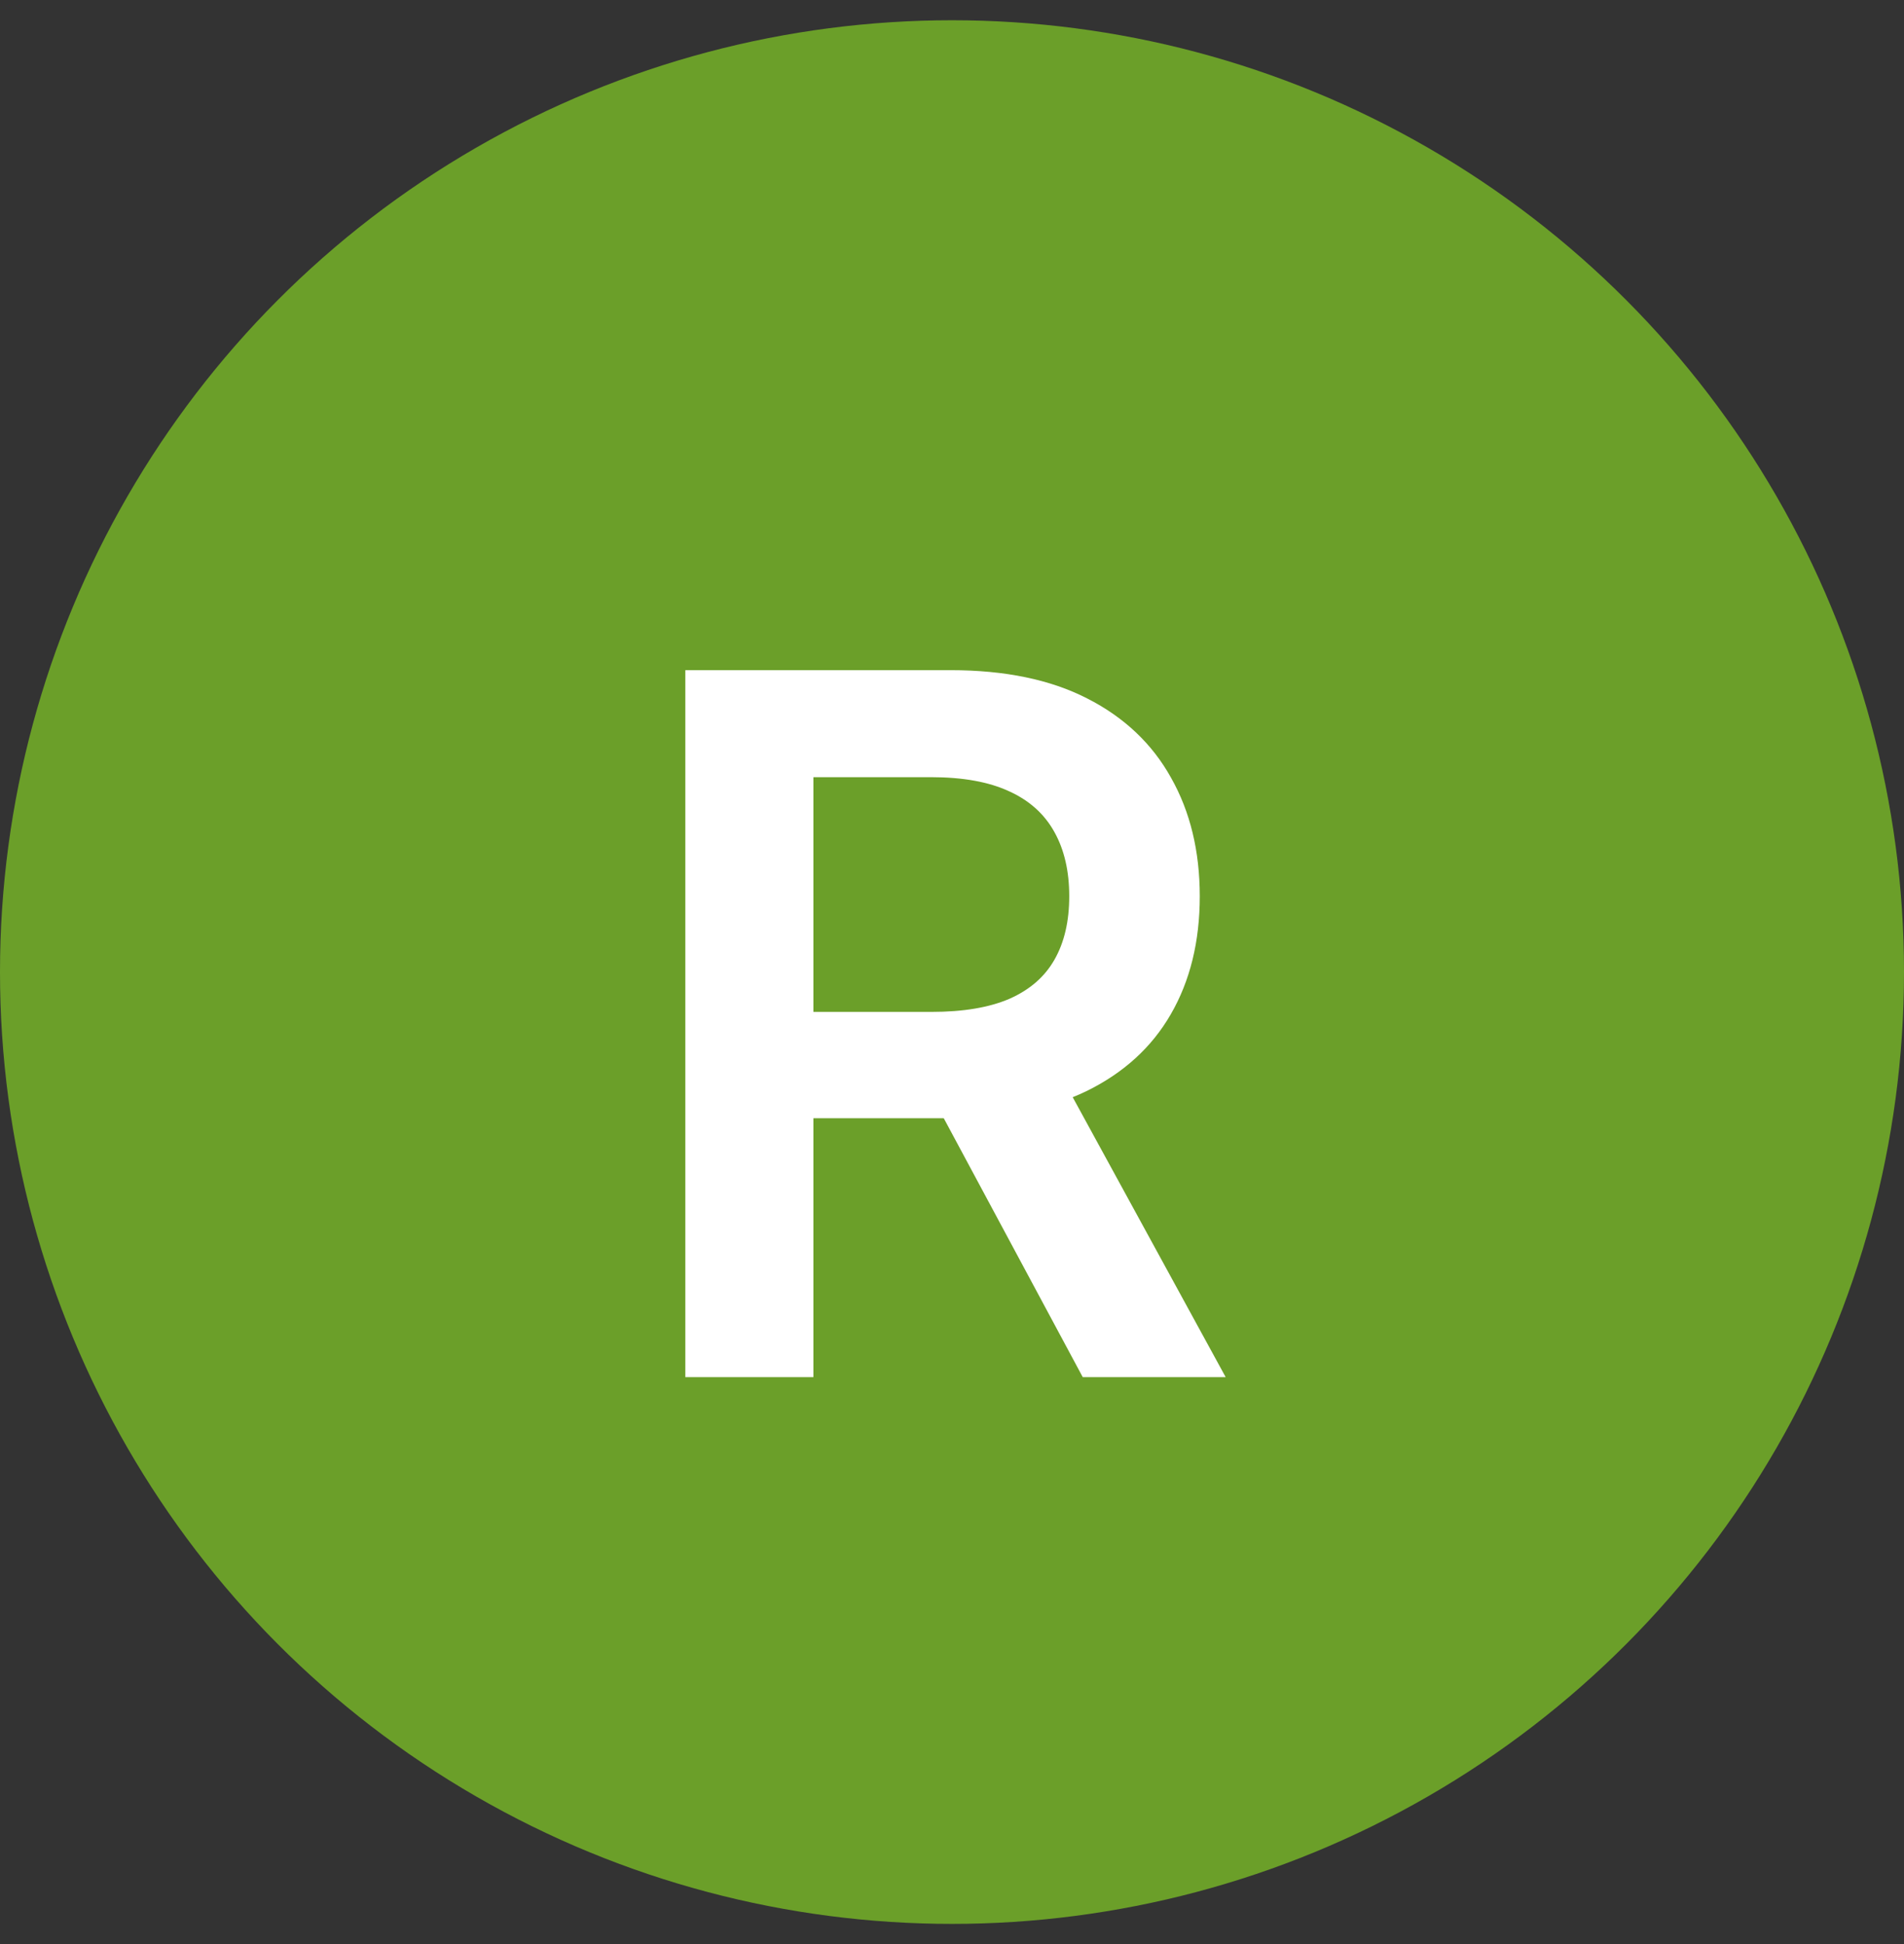
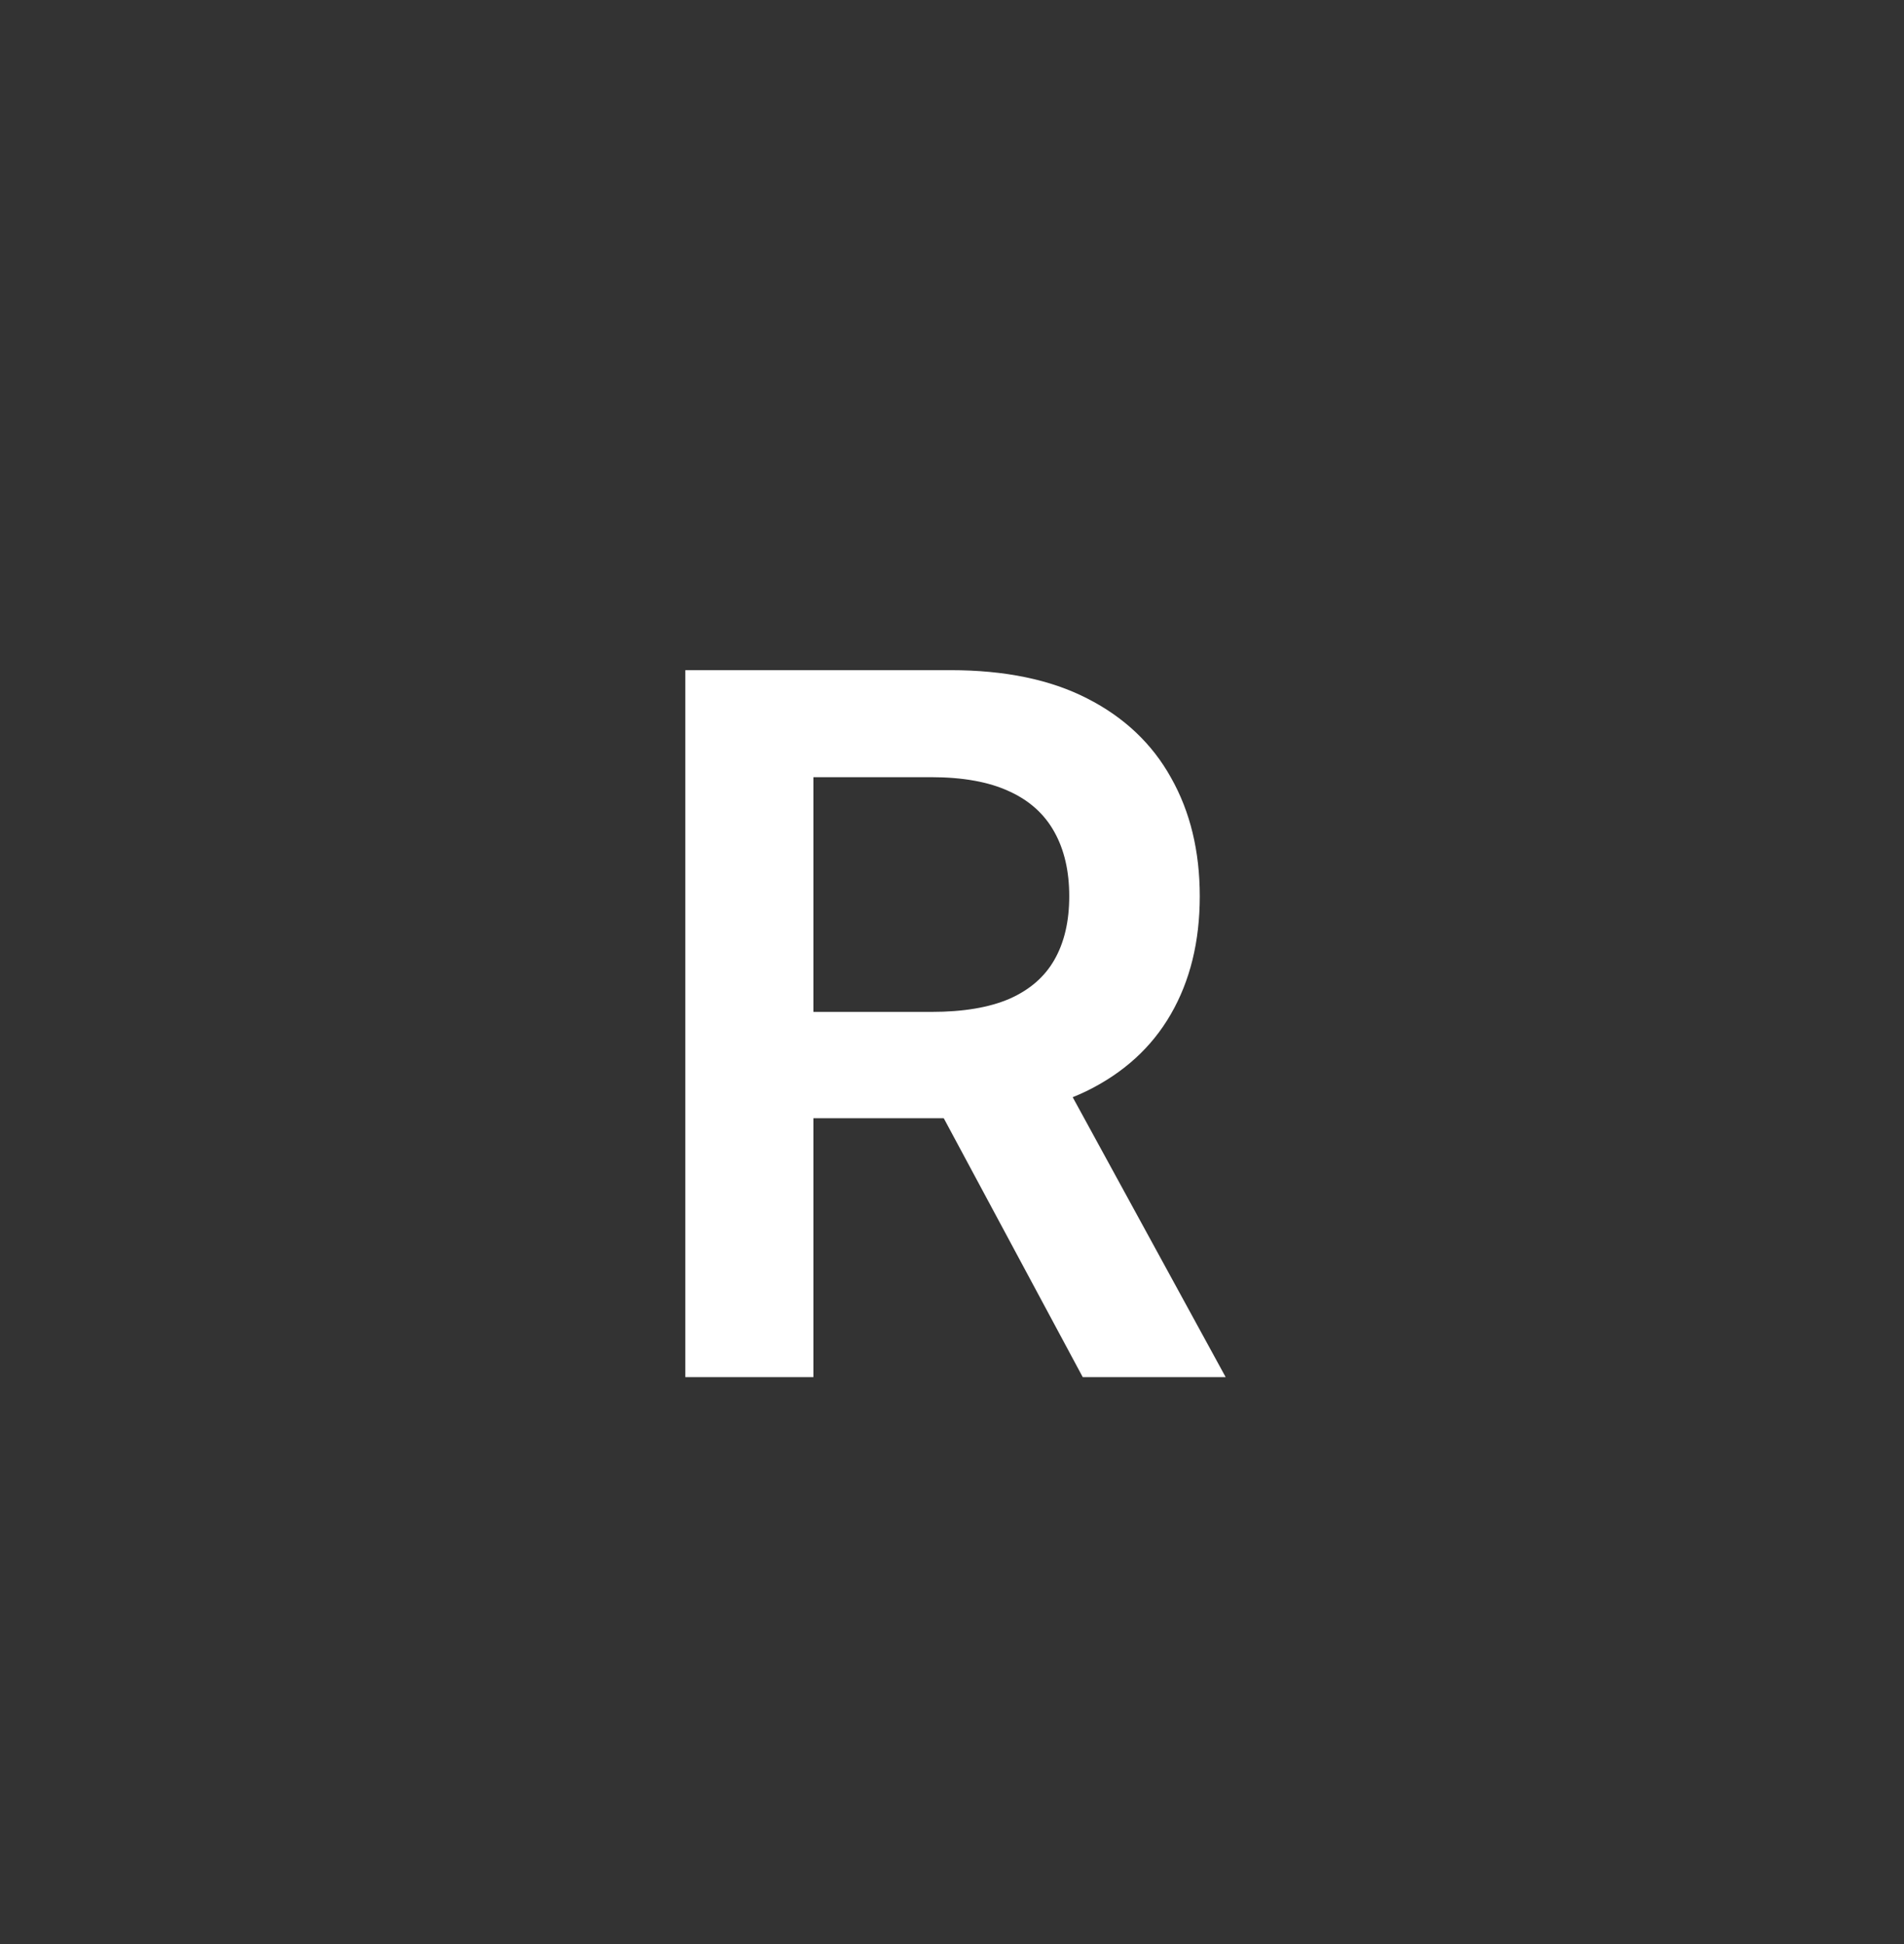
<svg xmlns="http://www.w3.org/2000/svg" width="47" height="48" viewBox="0 0 47 48" fill="none">
  <rect x="0" y="0" width="47" height="48" fill="#333333" stroke="none" />
-   <circle cx="23.5" cy="24" r="23.5" fill="#6B9F29" />
  <path d="M16.917 34V16.546H23.462C24.803 16.546 25.928 16.778 26.837 17.244C27.752 17.71 28.442 18.364 28.908 19.204C29.38 20.04 29.616 21.014 29.616 22.128C29.616 23.247 29.377 24.219 28.9 25.043C28.428 25.861 27.732 26.494 26.812 26.943C25.891 27.386 24.761 27.608 23.42 27.608H18.758V24.983H22.994C23.778 24.983 24.42 24.875 24.92 24.659C25.42 24.438 25.789 24.116 26.028 23.696C26.272 23.27 26.394 22.747 26.394 22.128C26.394 21.509 26.272 20.98 26.028 20.543C25.783 20.099 25.411 19.764 24.911 19.537C24.411 19.304 23.766 19.188 22.977 19.188H20.079V34H16.917ZM25.934 26.091L30.255 34H26.727L22.482 26.091H25.934Z" fill="white" />
</svg>